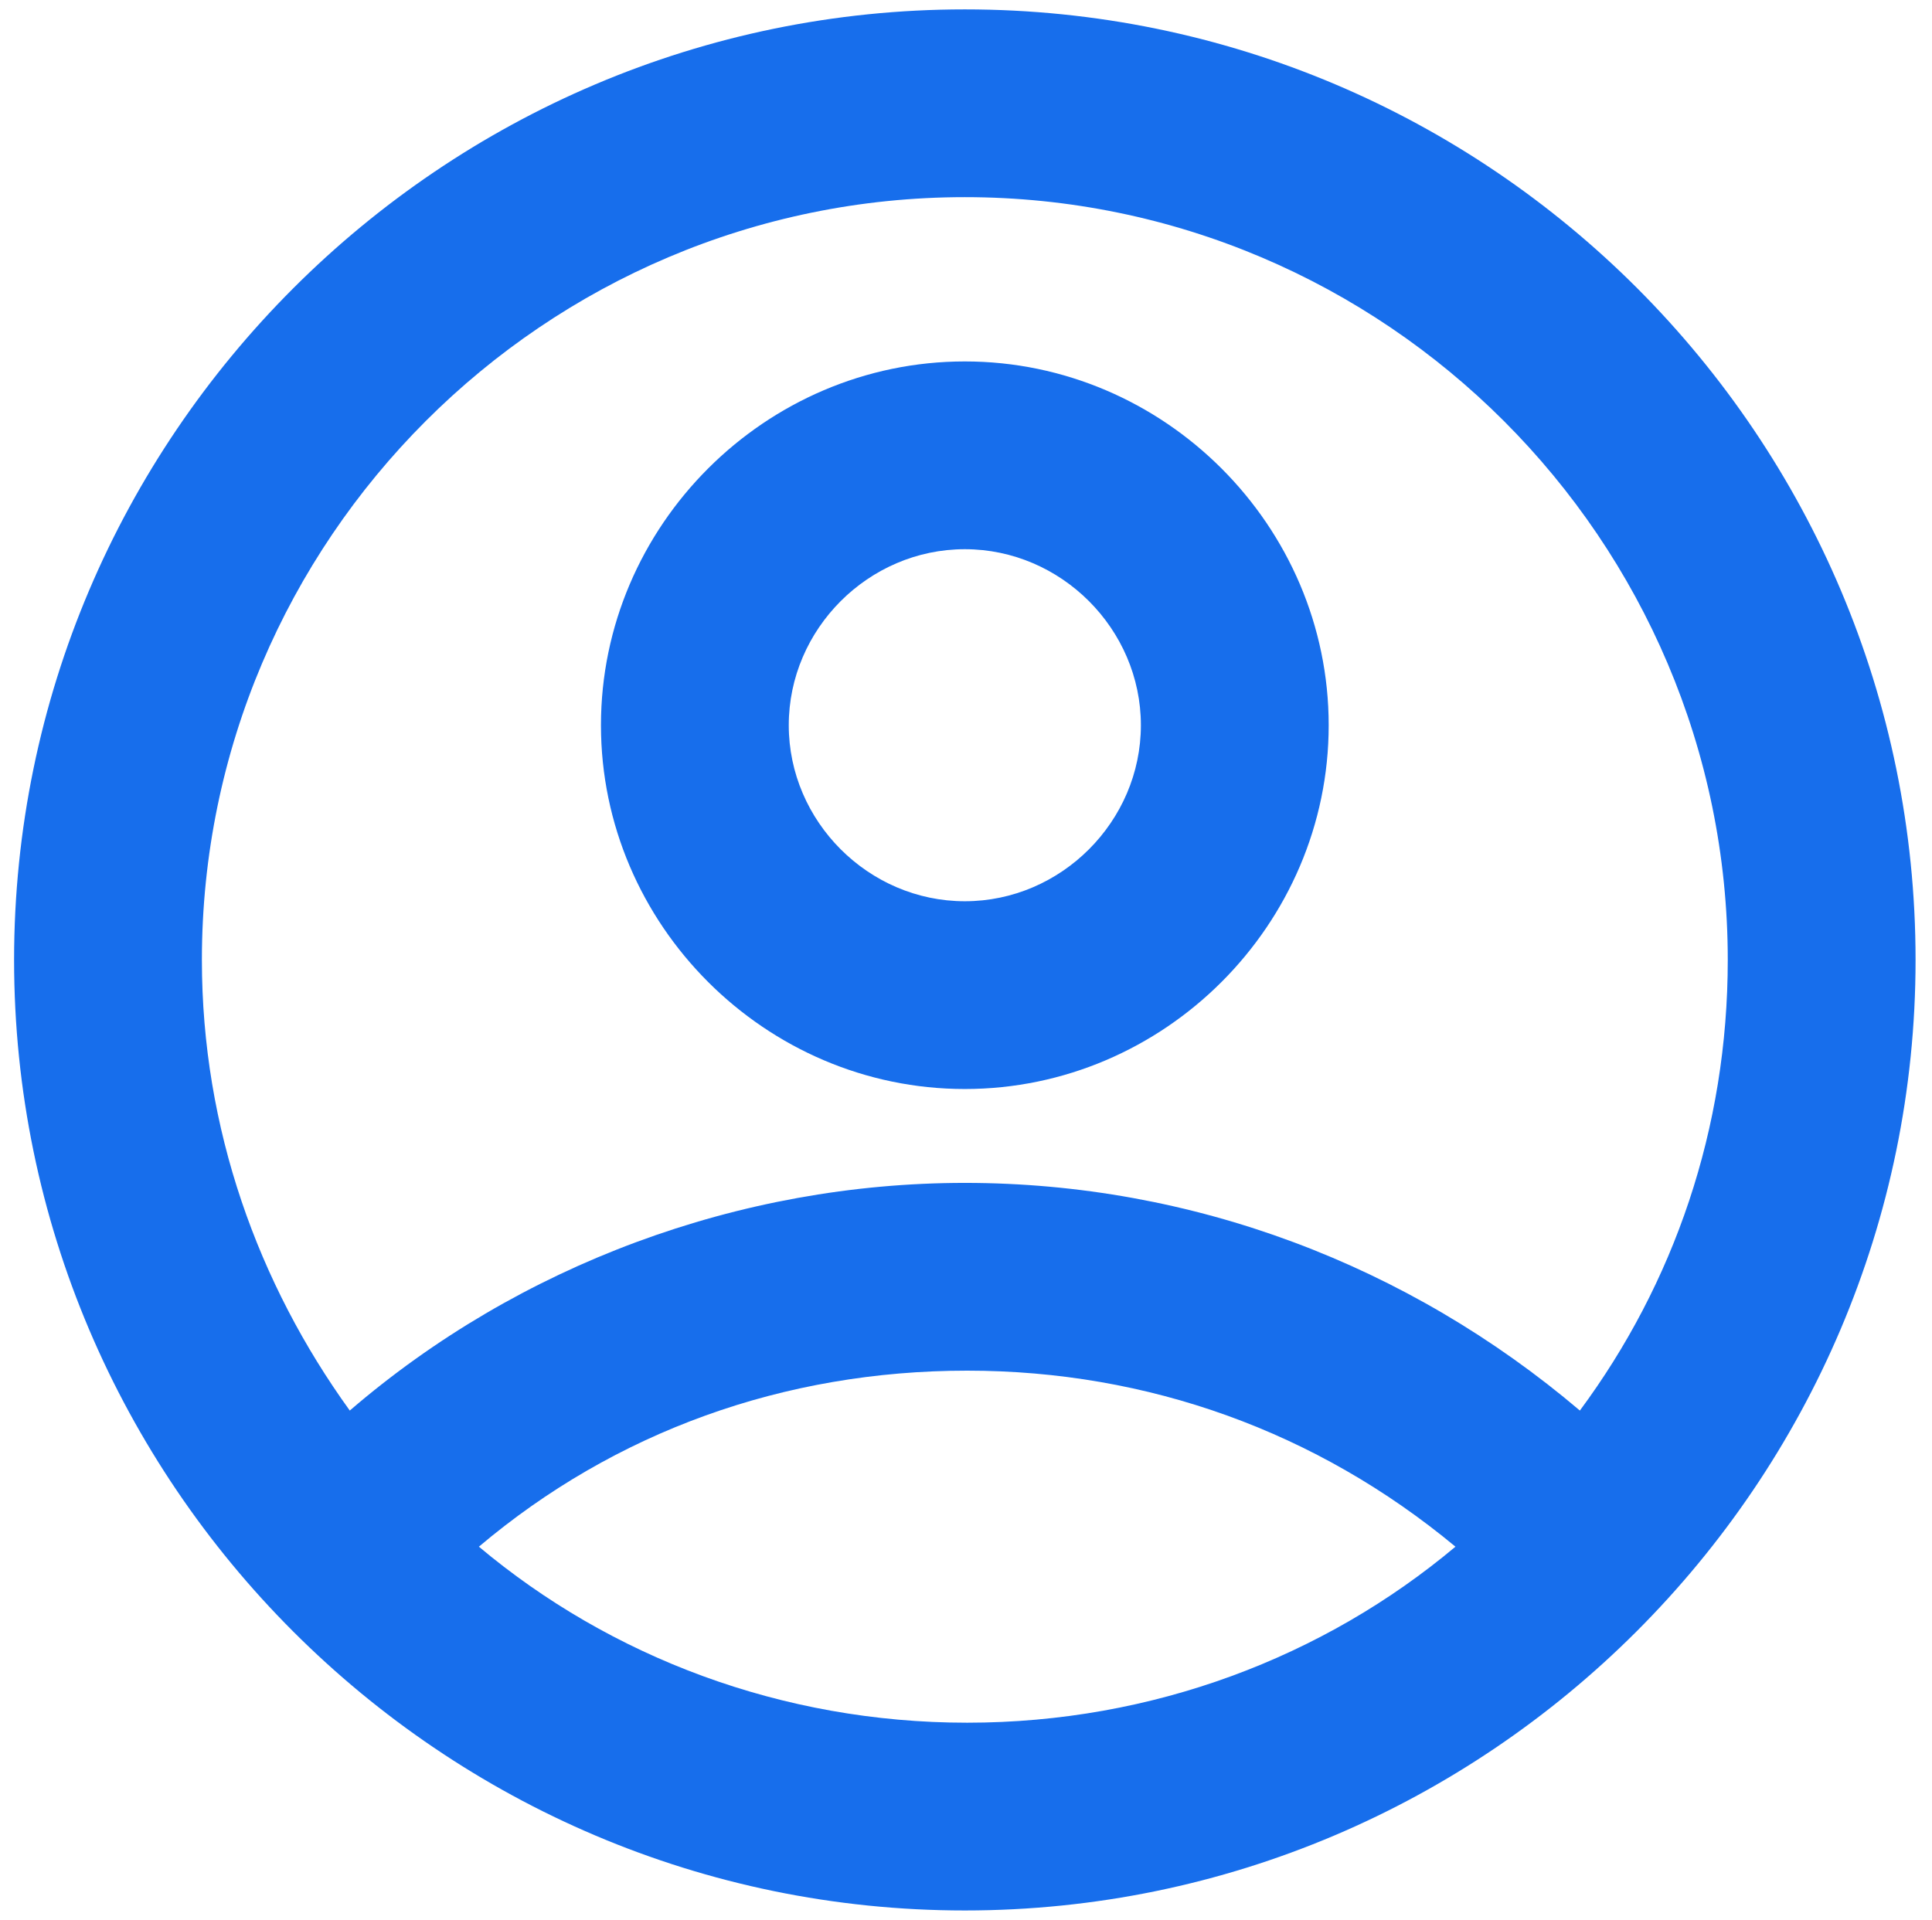
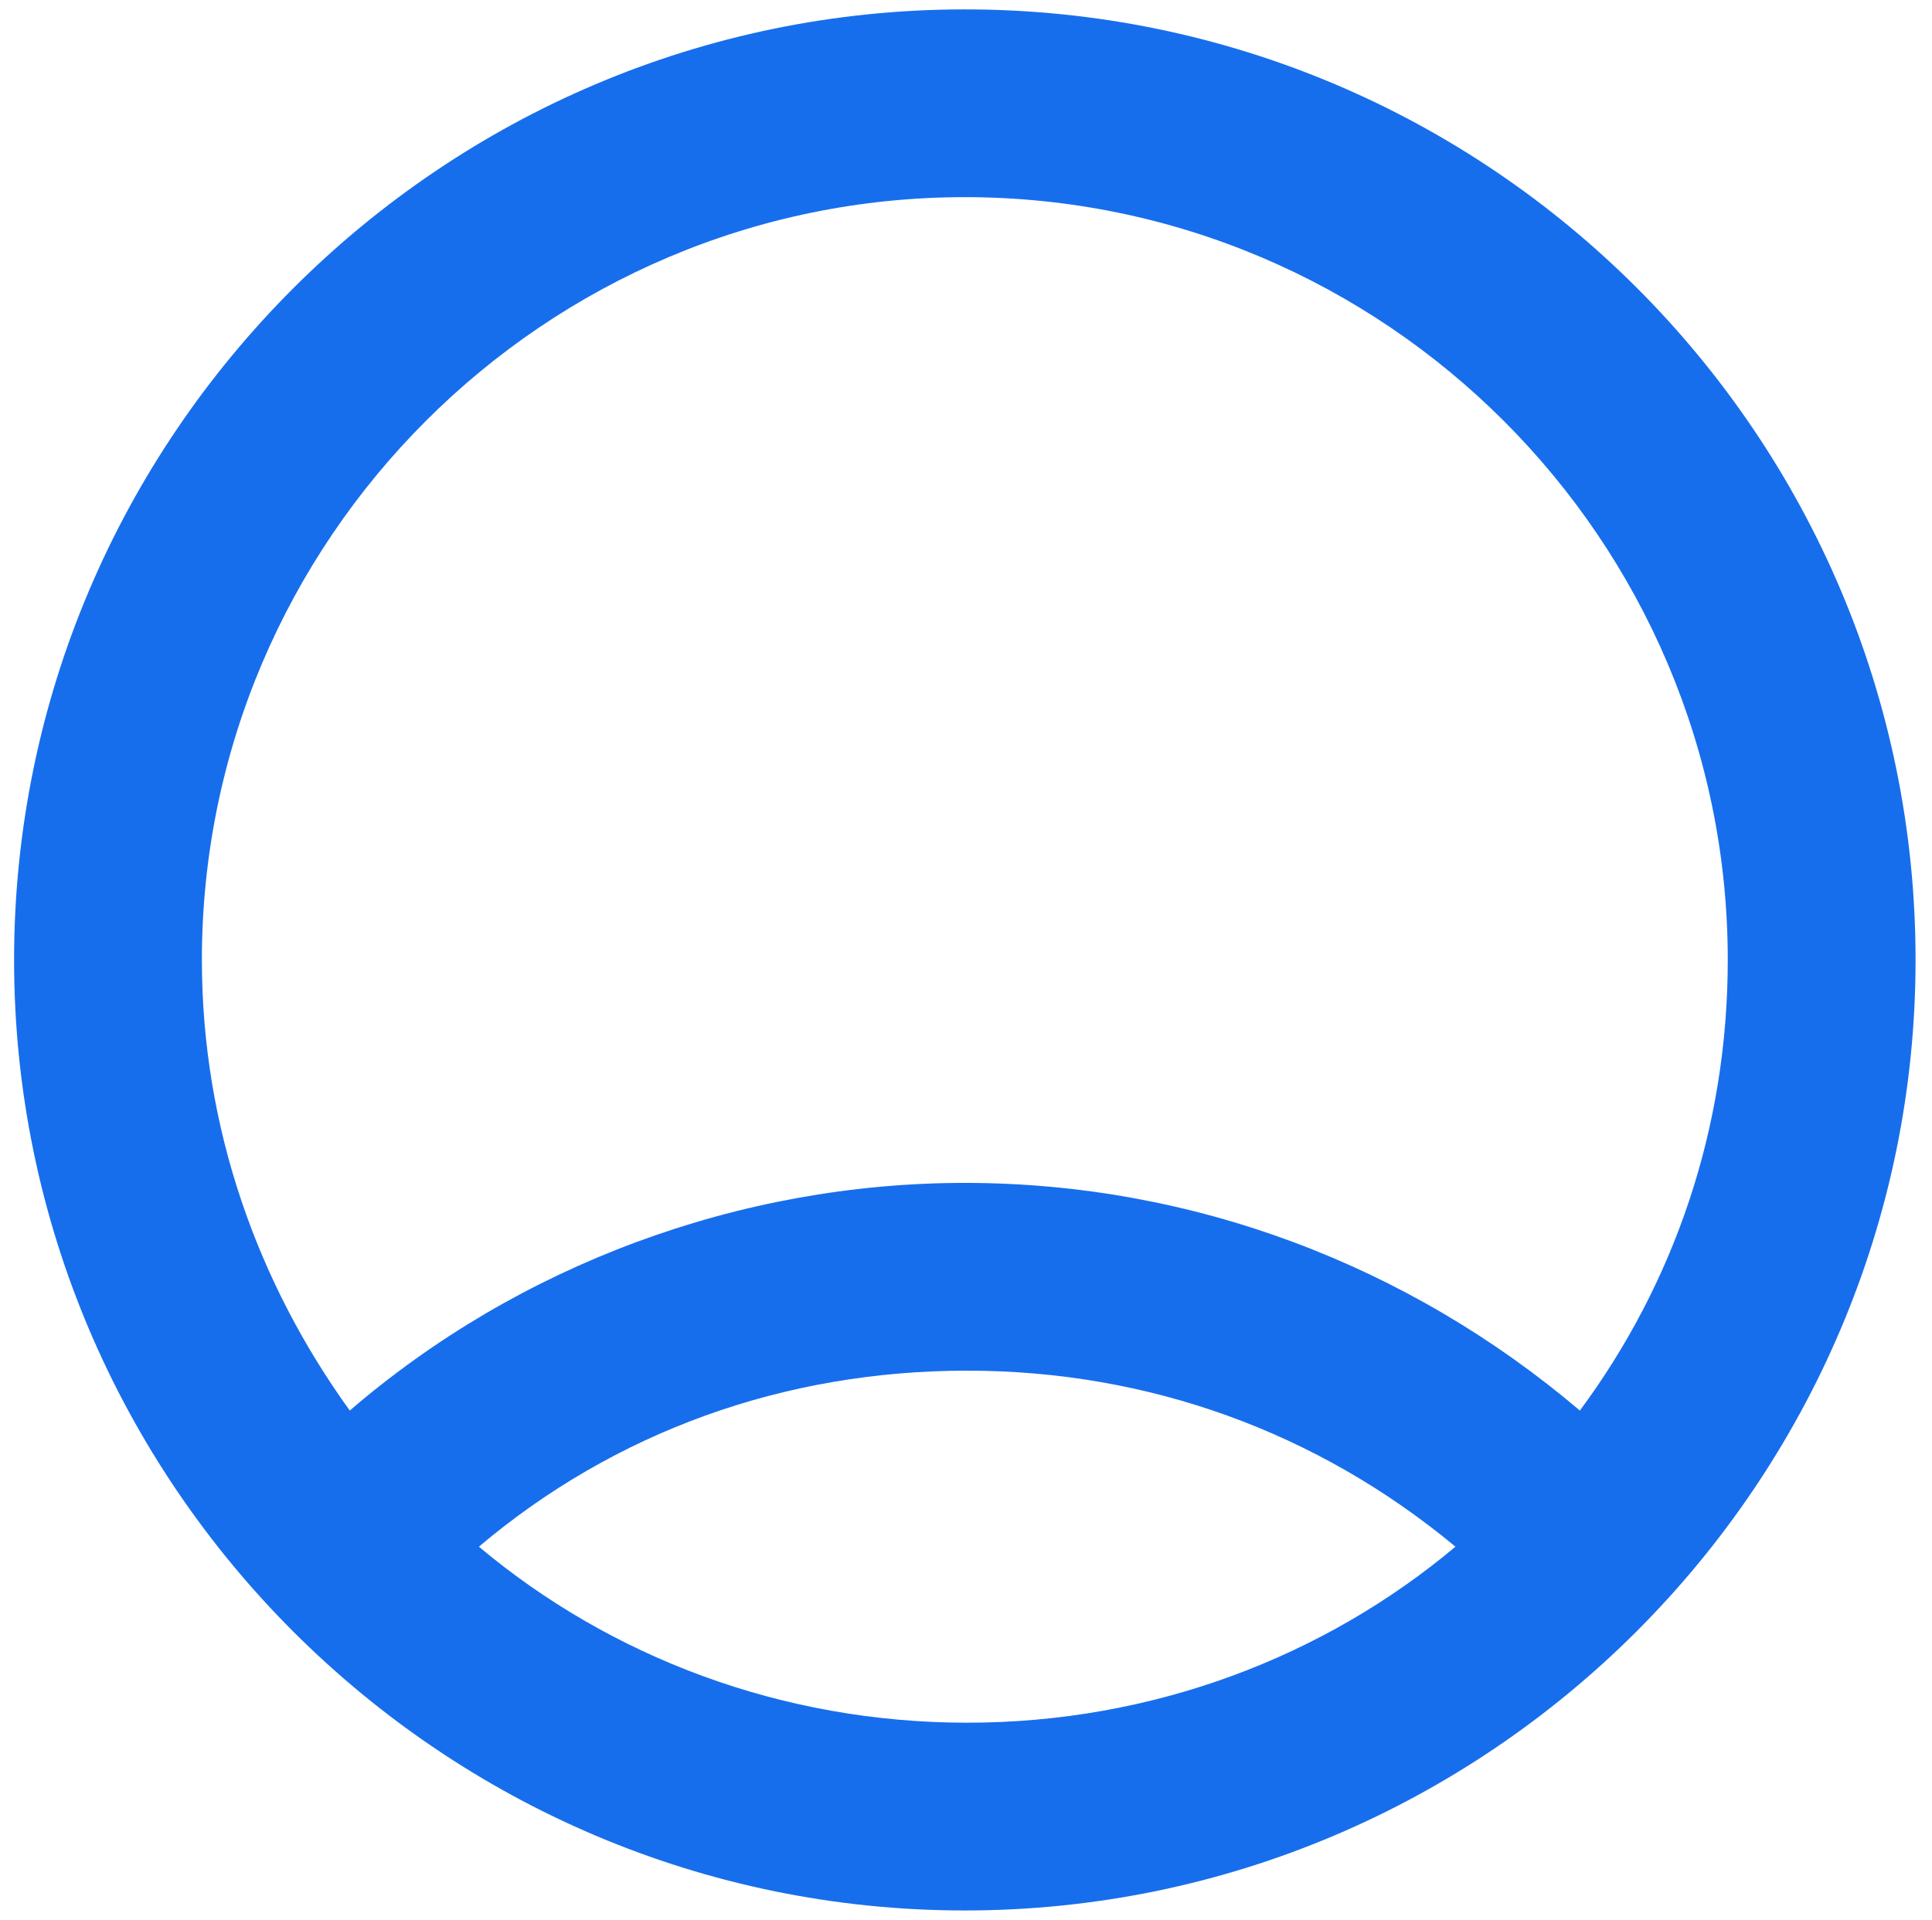
<svg xmlns="http://www.w3.org/2000/svg" version="1.1" id="Layer_1" x="0" y="0" width="82.3" height="81.8" xml:space="preserve">
  <style>.st0{fill:#176eec}</style>
  <path class="st0" d="M41.1.4C18.8.4.6 18.6.6 40.9s18.2 40.5 40.5 40.5 40.5-18.2 40.5-40.5S63.5.4 41.1.4zm0 8C59 8.4 73.6 23 73.6 40.9c0 7.2-2.3 13.8-6.3 19.2-7.3-6.2-16.5-9.7-26.2-9.7-9.6 0-19 3.5-26.2 9.7-3.9-5.4-6.3-12-6.3-19.2C8.6 23 23.2 8.4 41.1 8.4zM20.4 65.9c5.8-4.9 13-7.5 20.8-7.5 7.7 0 14.9 2.6 20.8 7.5-5.6 4.7-12.9 7.5-20.8 7.5S26 70.6 20.4 65.9z" />
-   <path class="st0" d="M41.1 46.4c8.5 0 15.5-7 15.5-15.5s-7-15.5-15.5-15.5-15.5 7-15.5 15.5 7 15.5 15.5 15.5zm0-23c4.1 0 7.5 3.4 7.5 7.5s-3.4 7.5-7.5 7.5-7.5-3.4-7.5-7.5 3.4-7.5 7.5-7.5z" />
</svg>